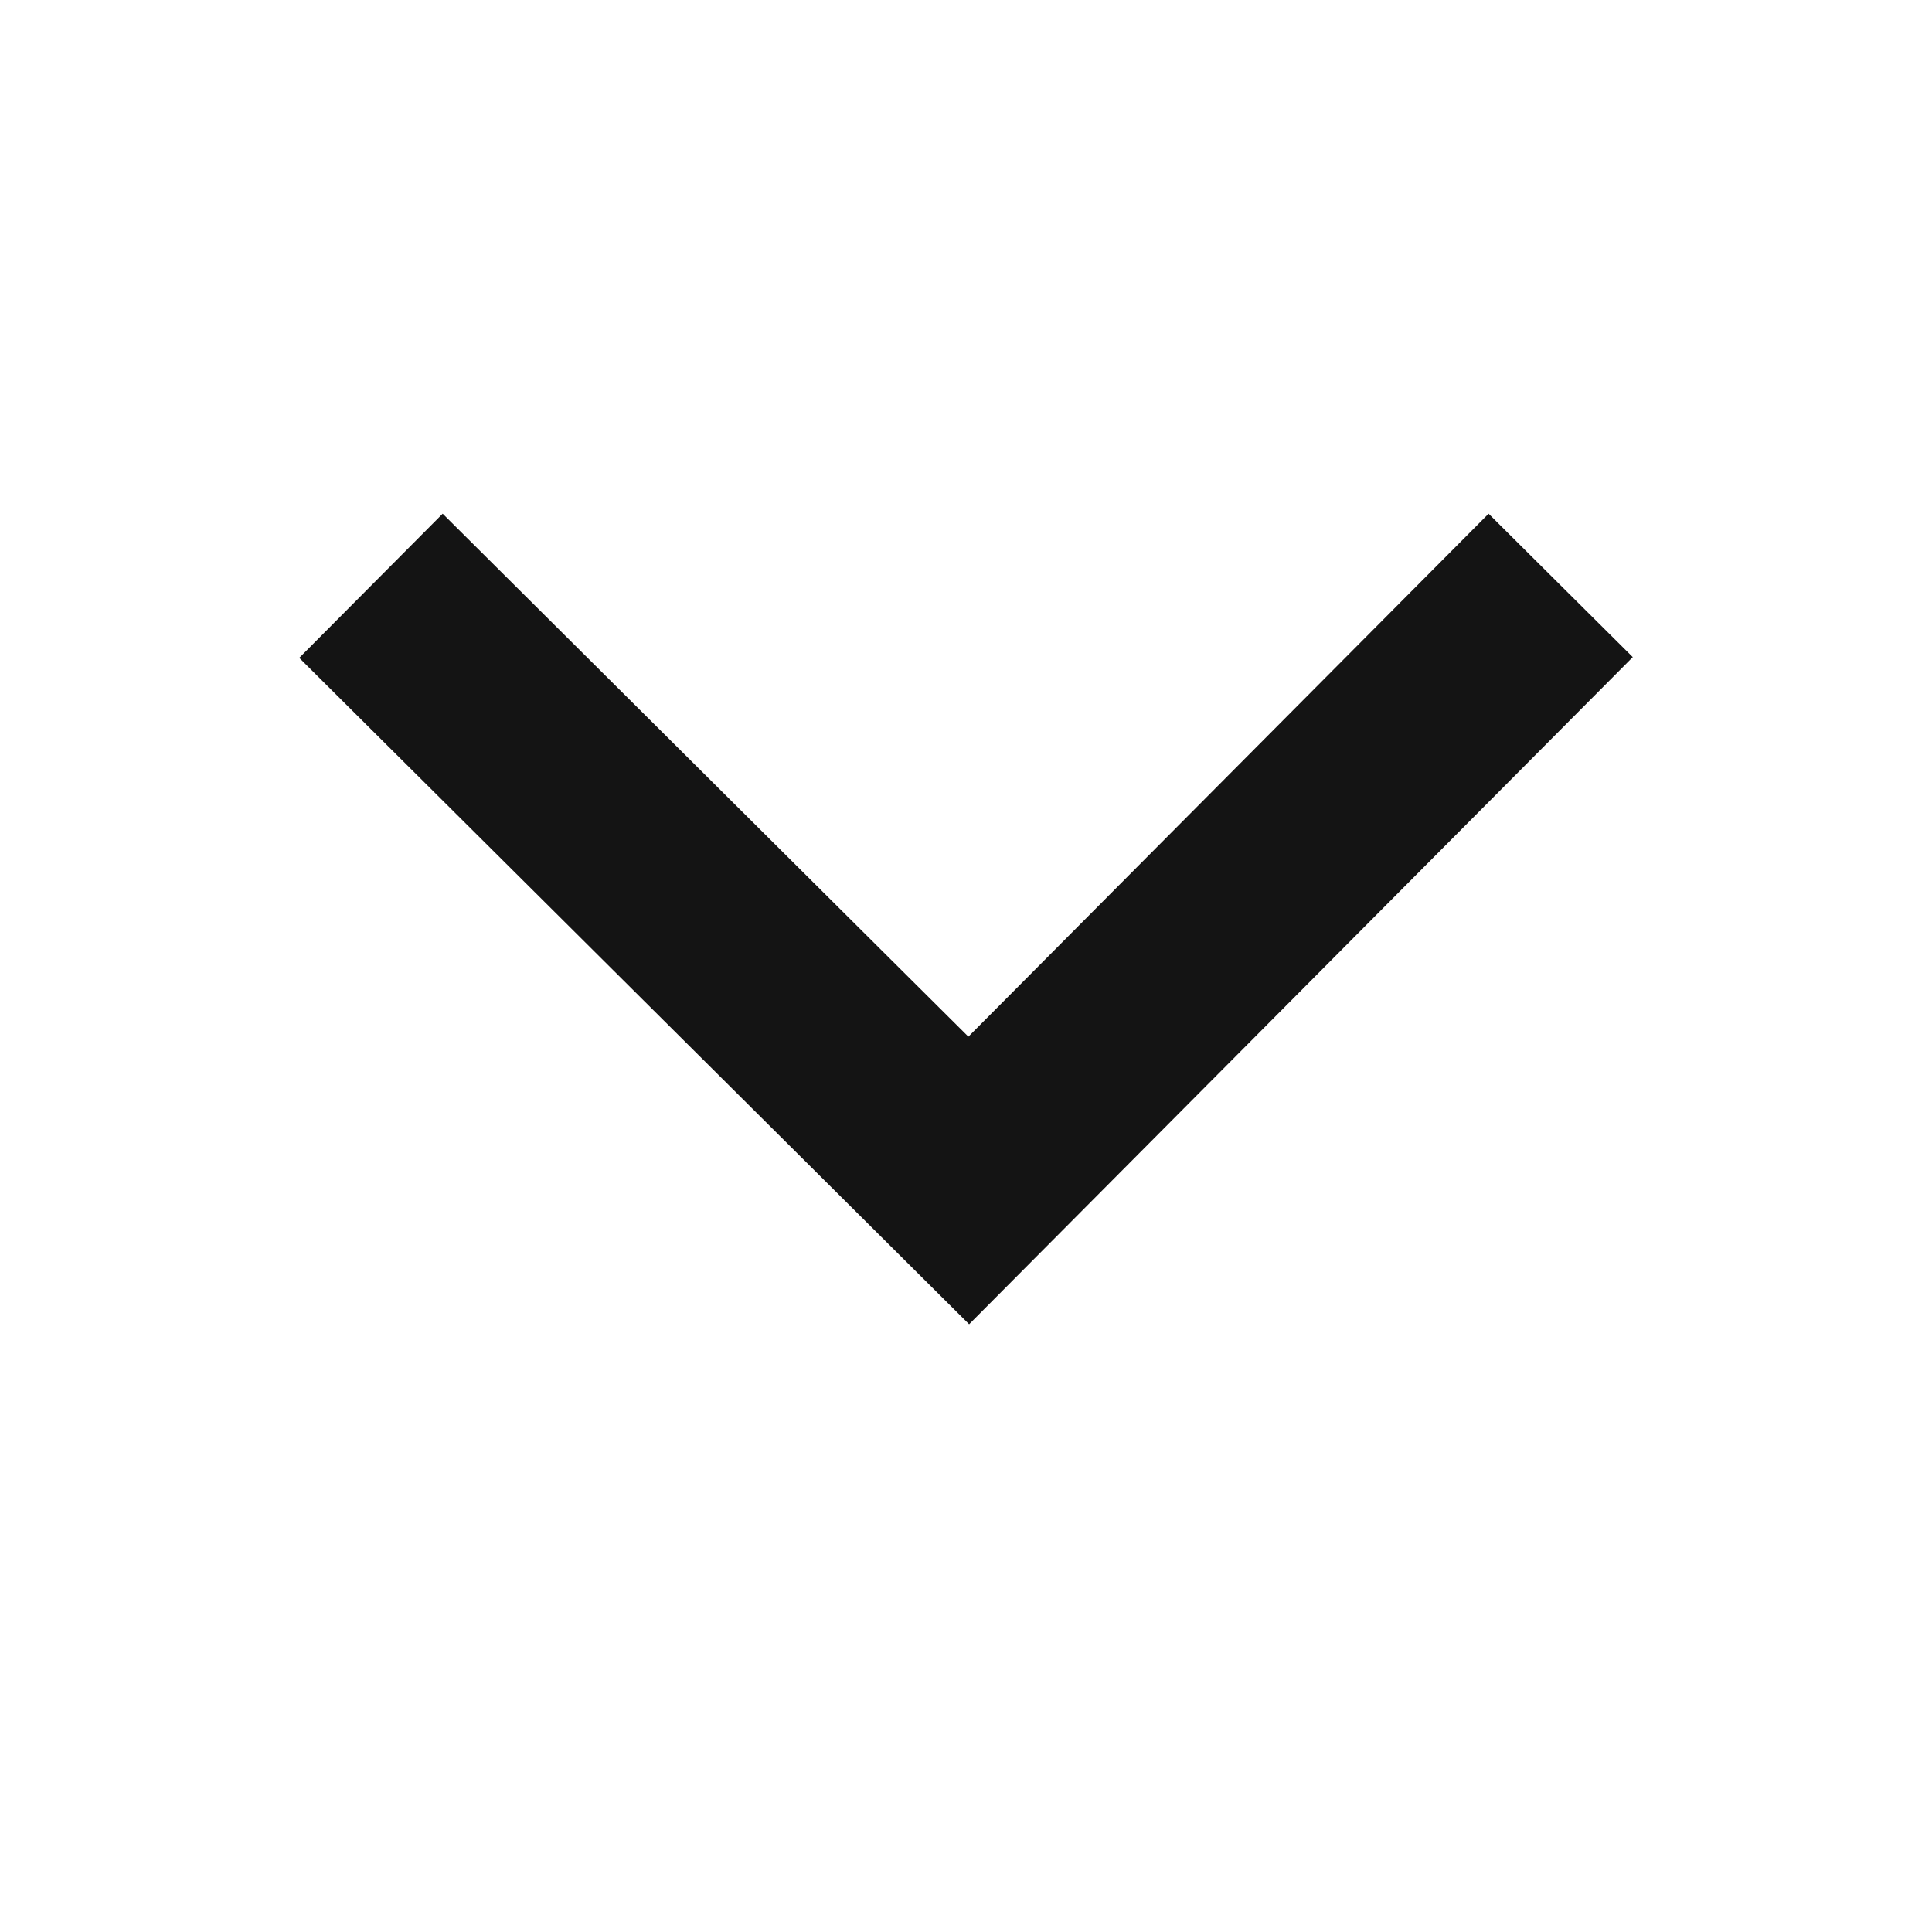
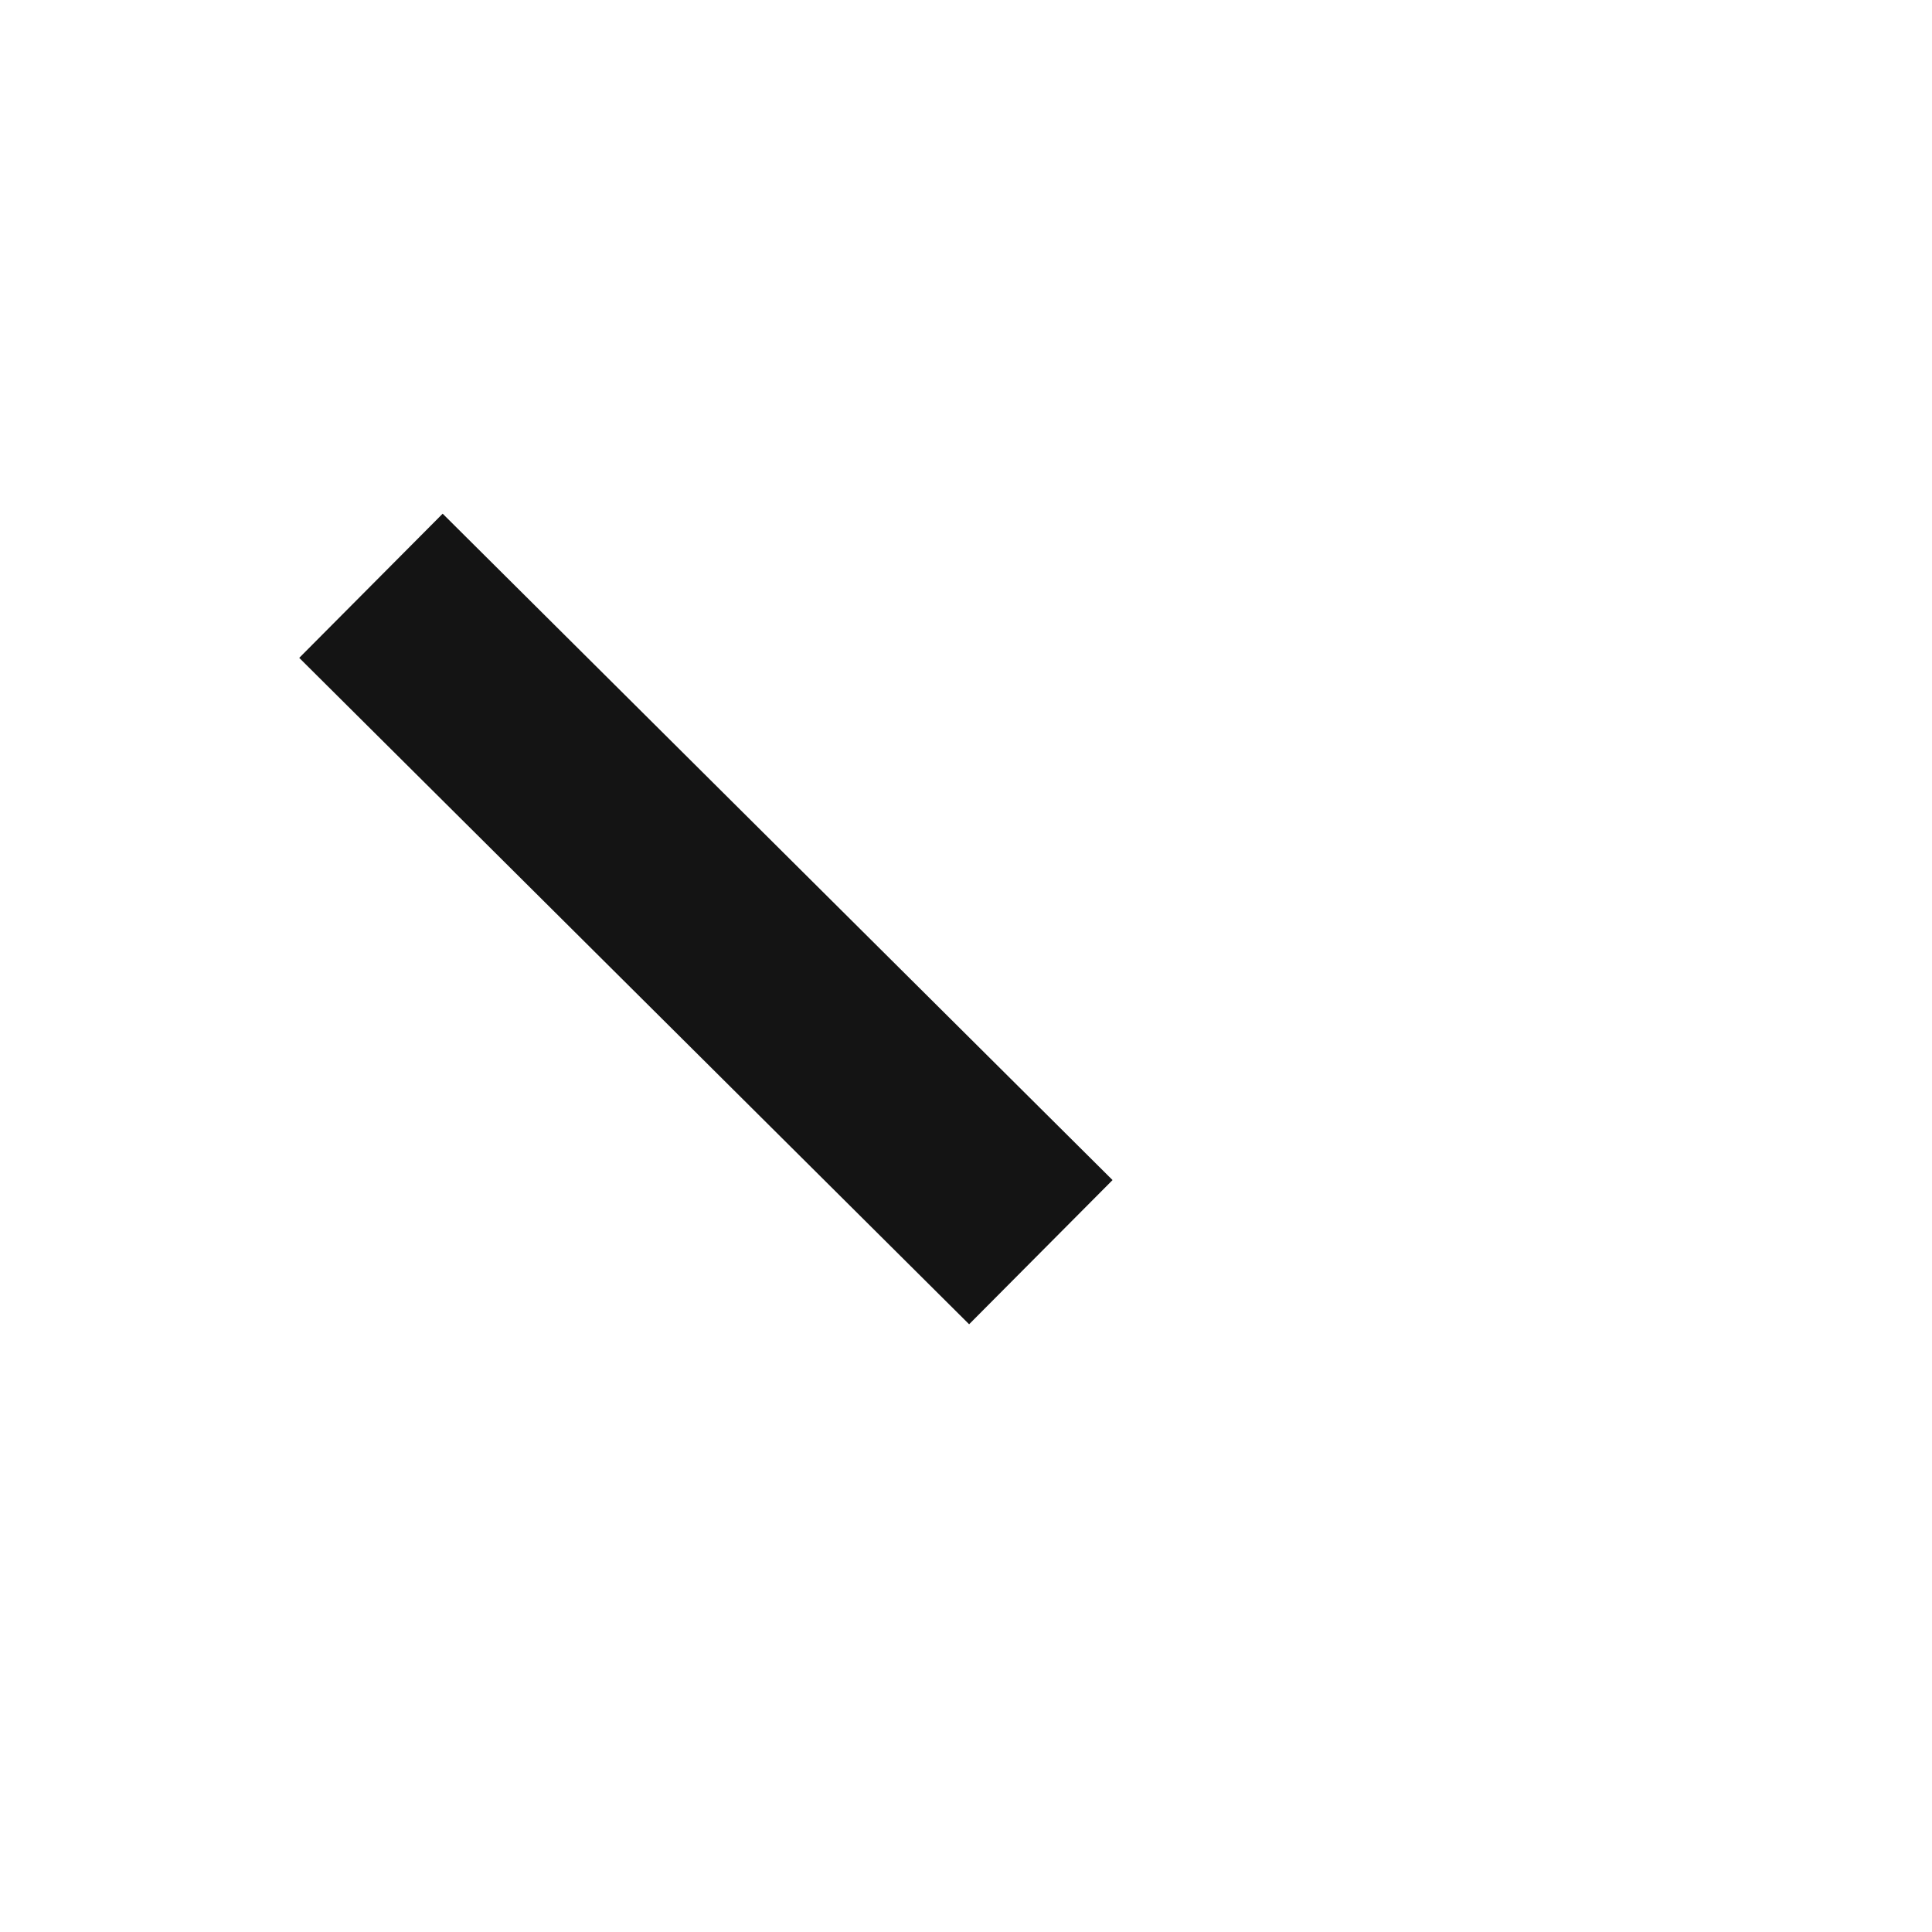
<svg xmlns="http://www.w3.org/2000/svg" width="19" height="19" viewBox="0 0 19 19" fill="none">
-   <path d="M4.357 6.466L9.527 11.609L14.643 6.466" stroke="#141414" stroke-width="2" stroke-linecap="square" />
+   <path d="M4.357 6.466L9.527 11.609" stroke="#141414" stroke-width="2" stroke-linecap="square" />
</svg>